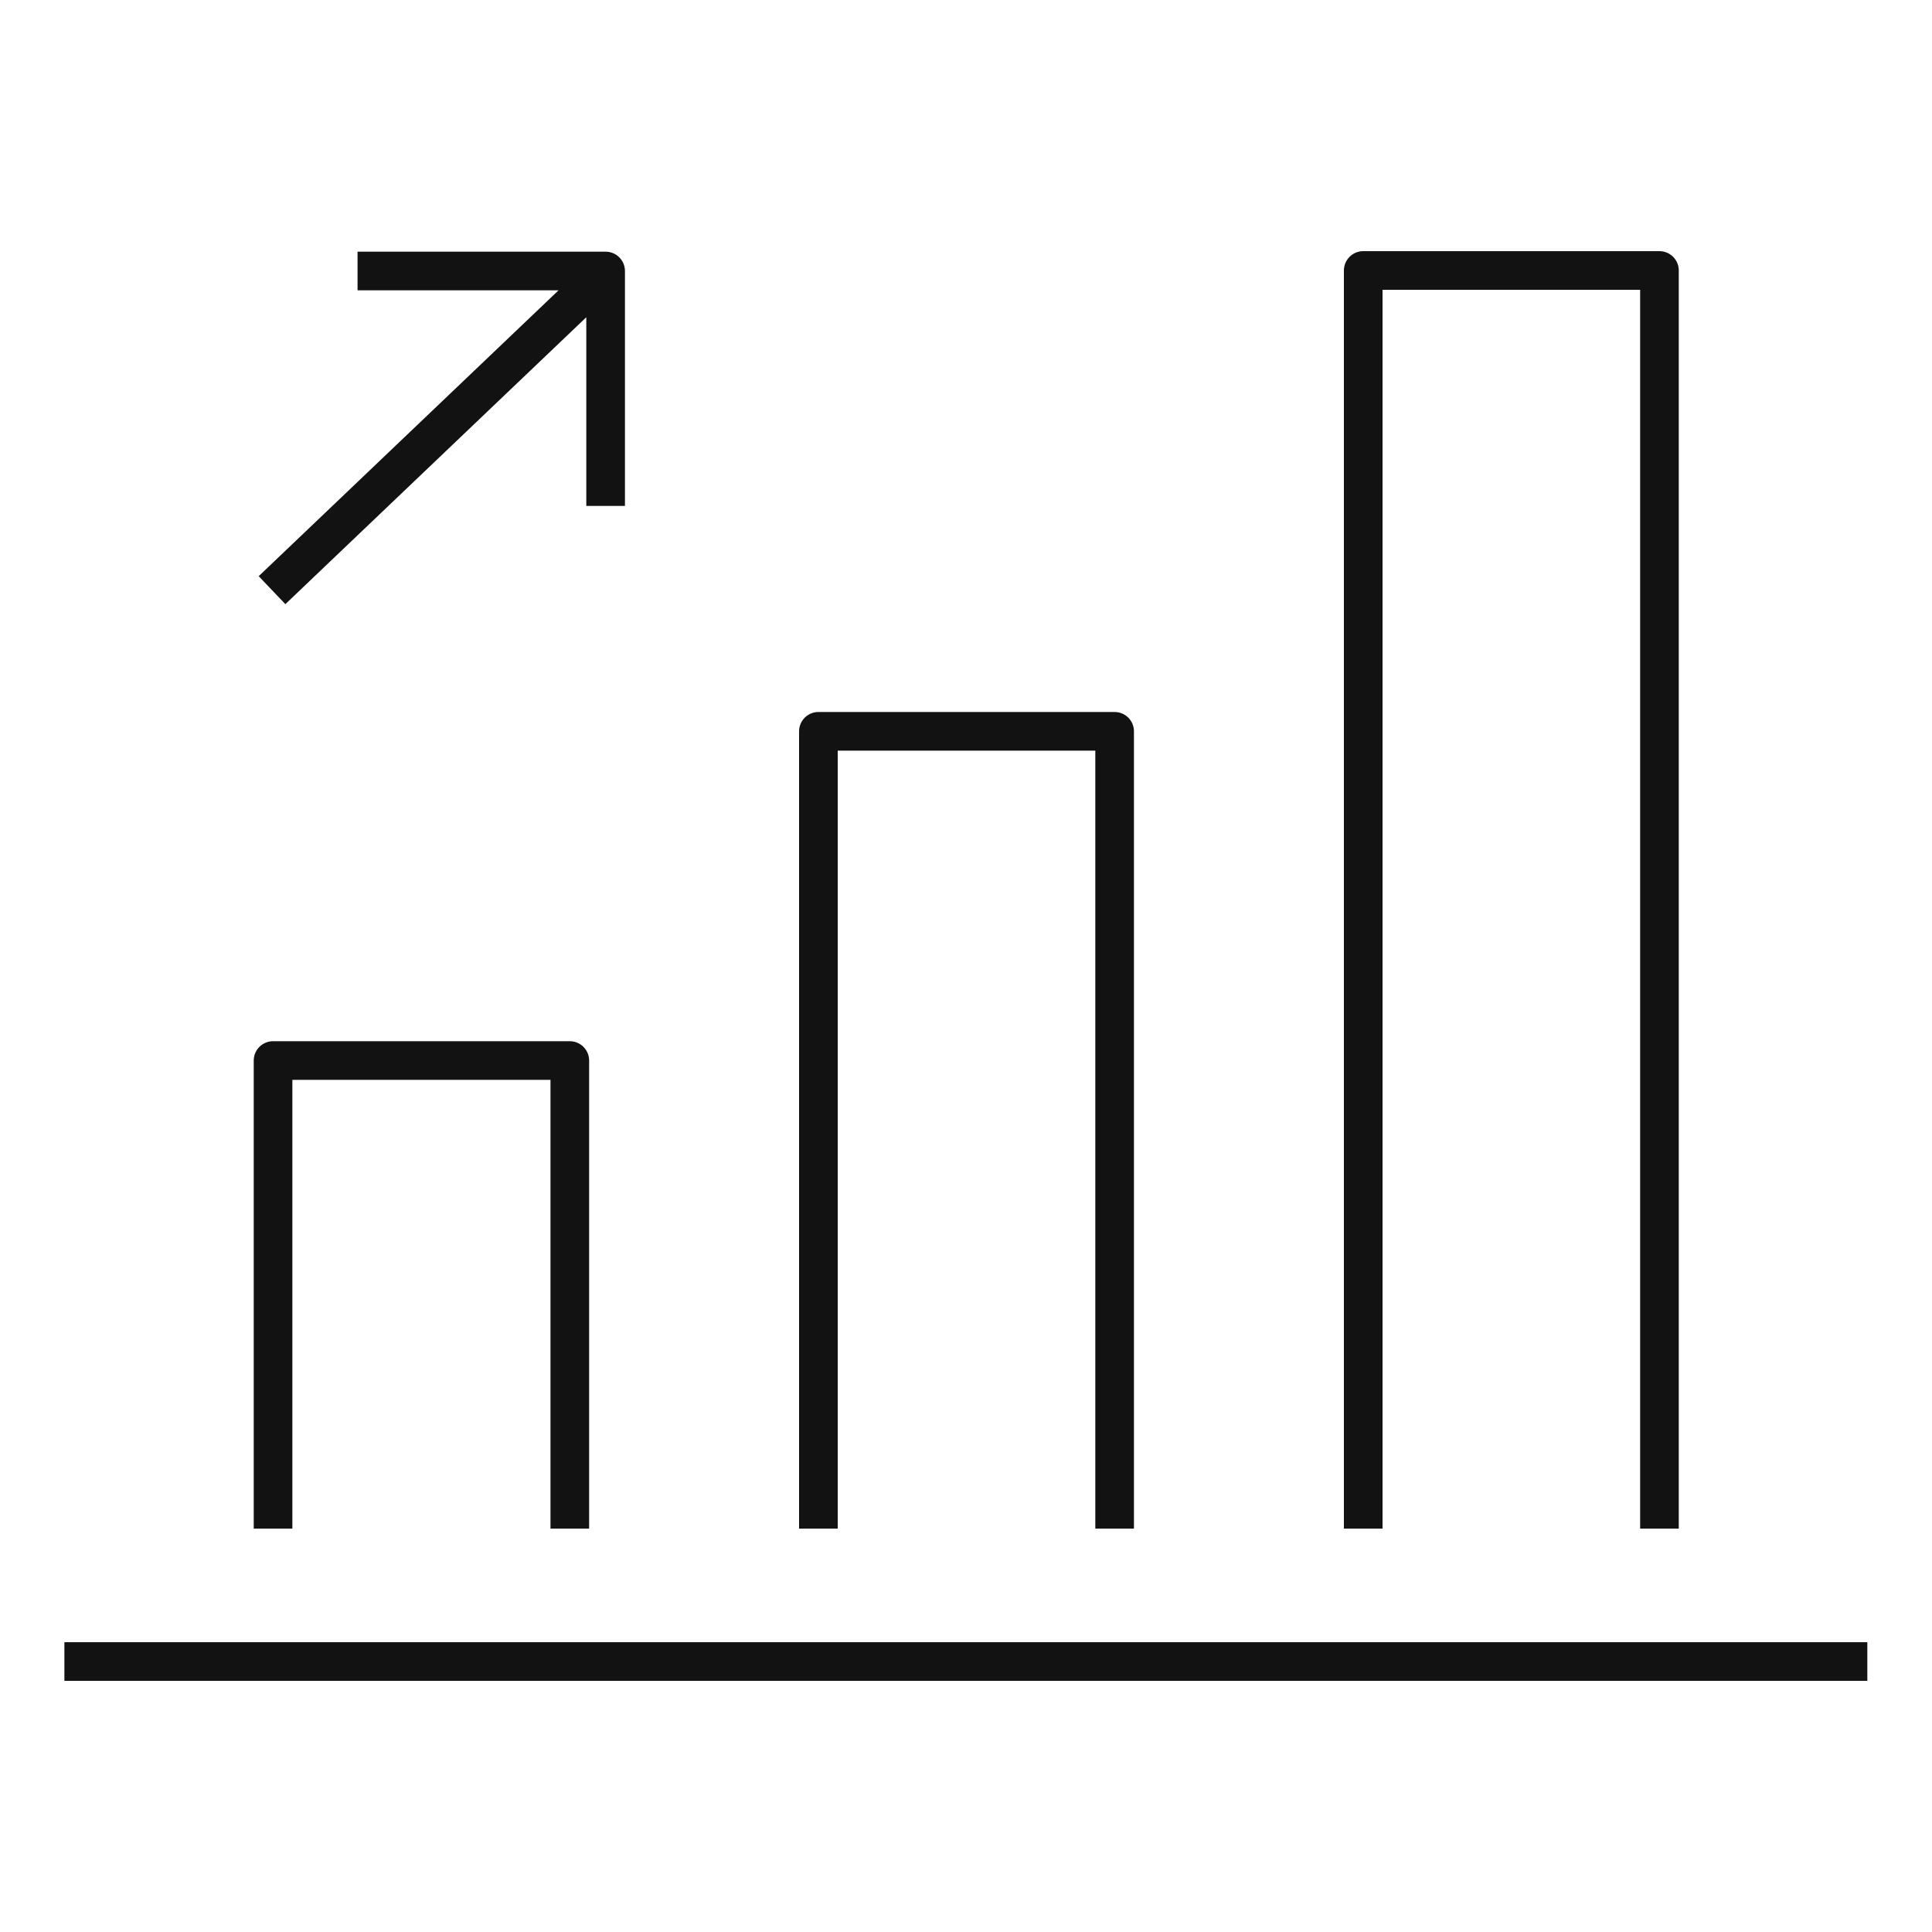
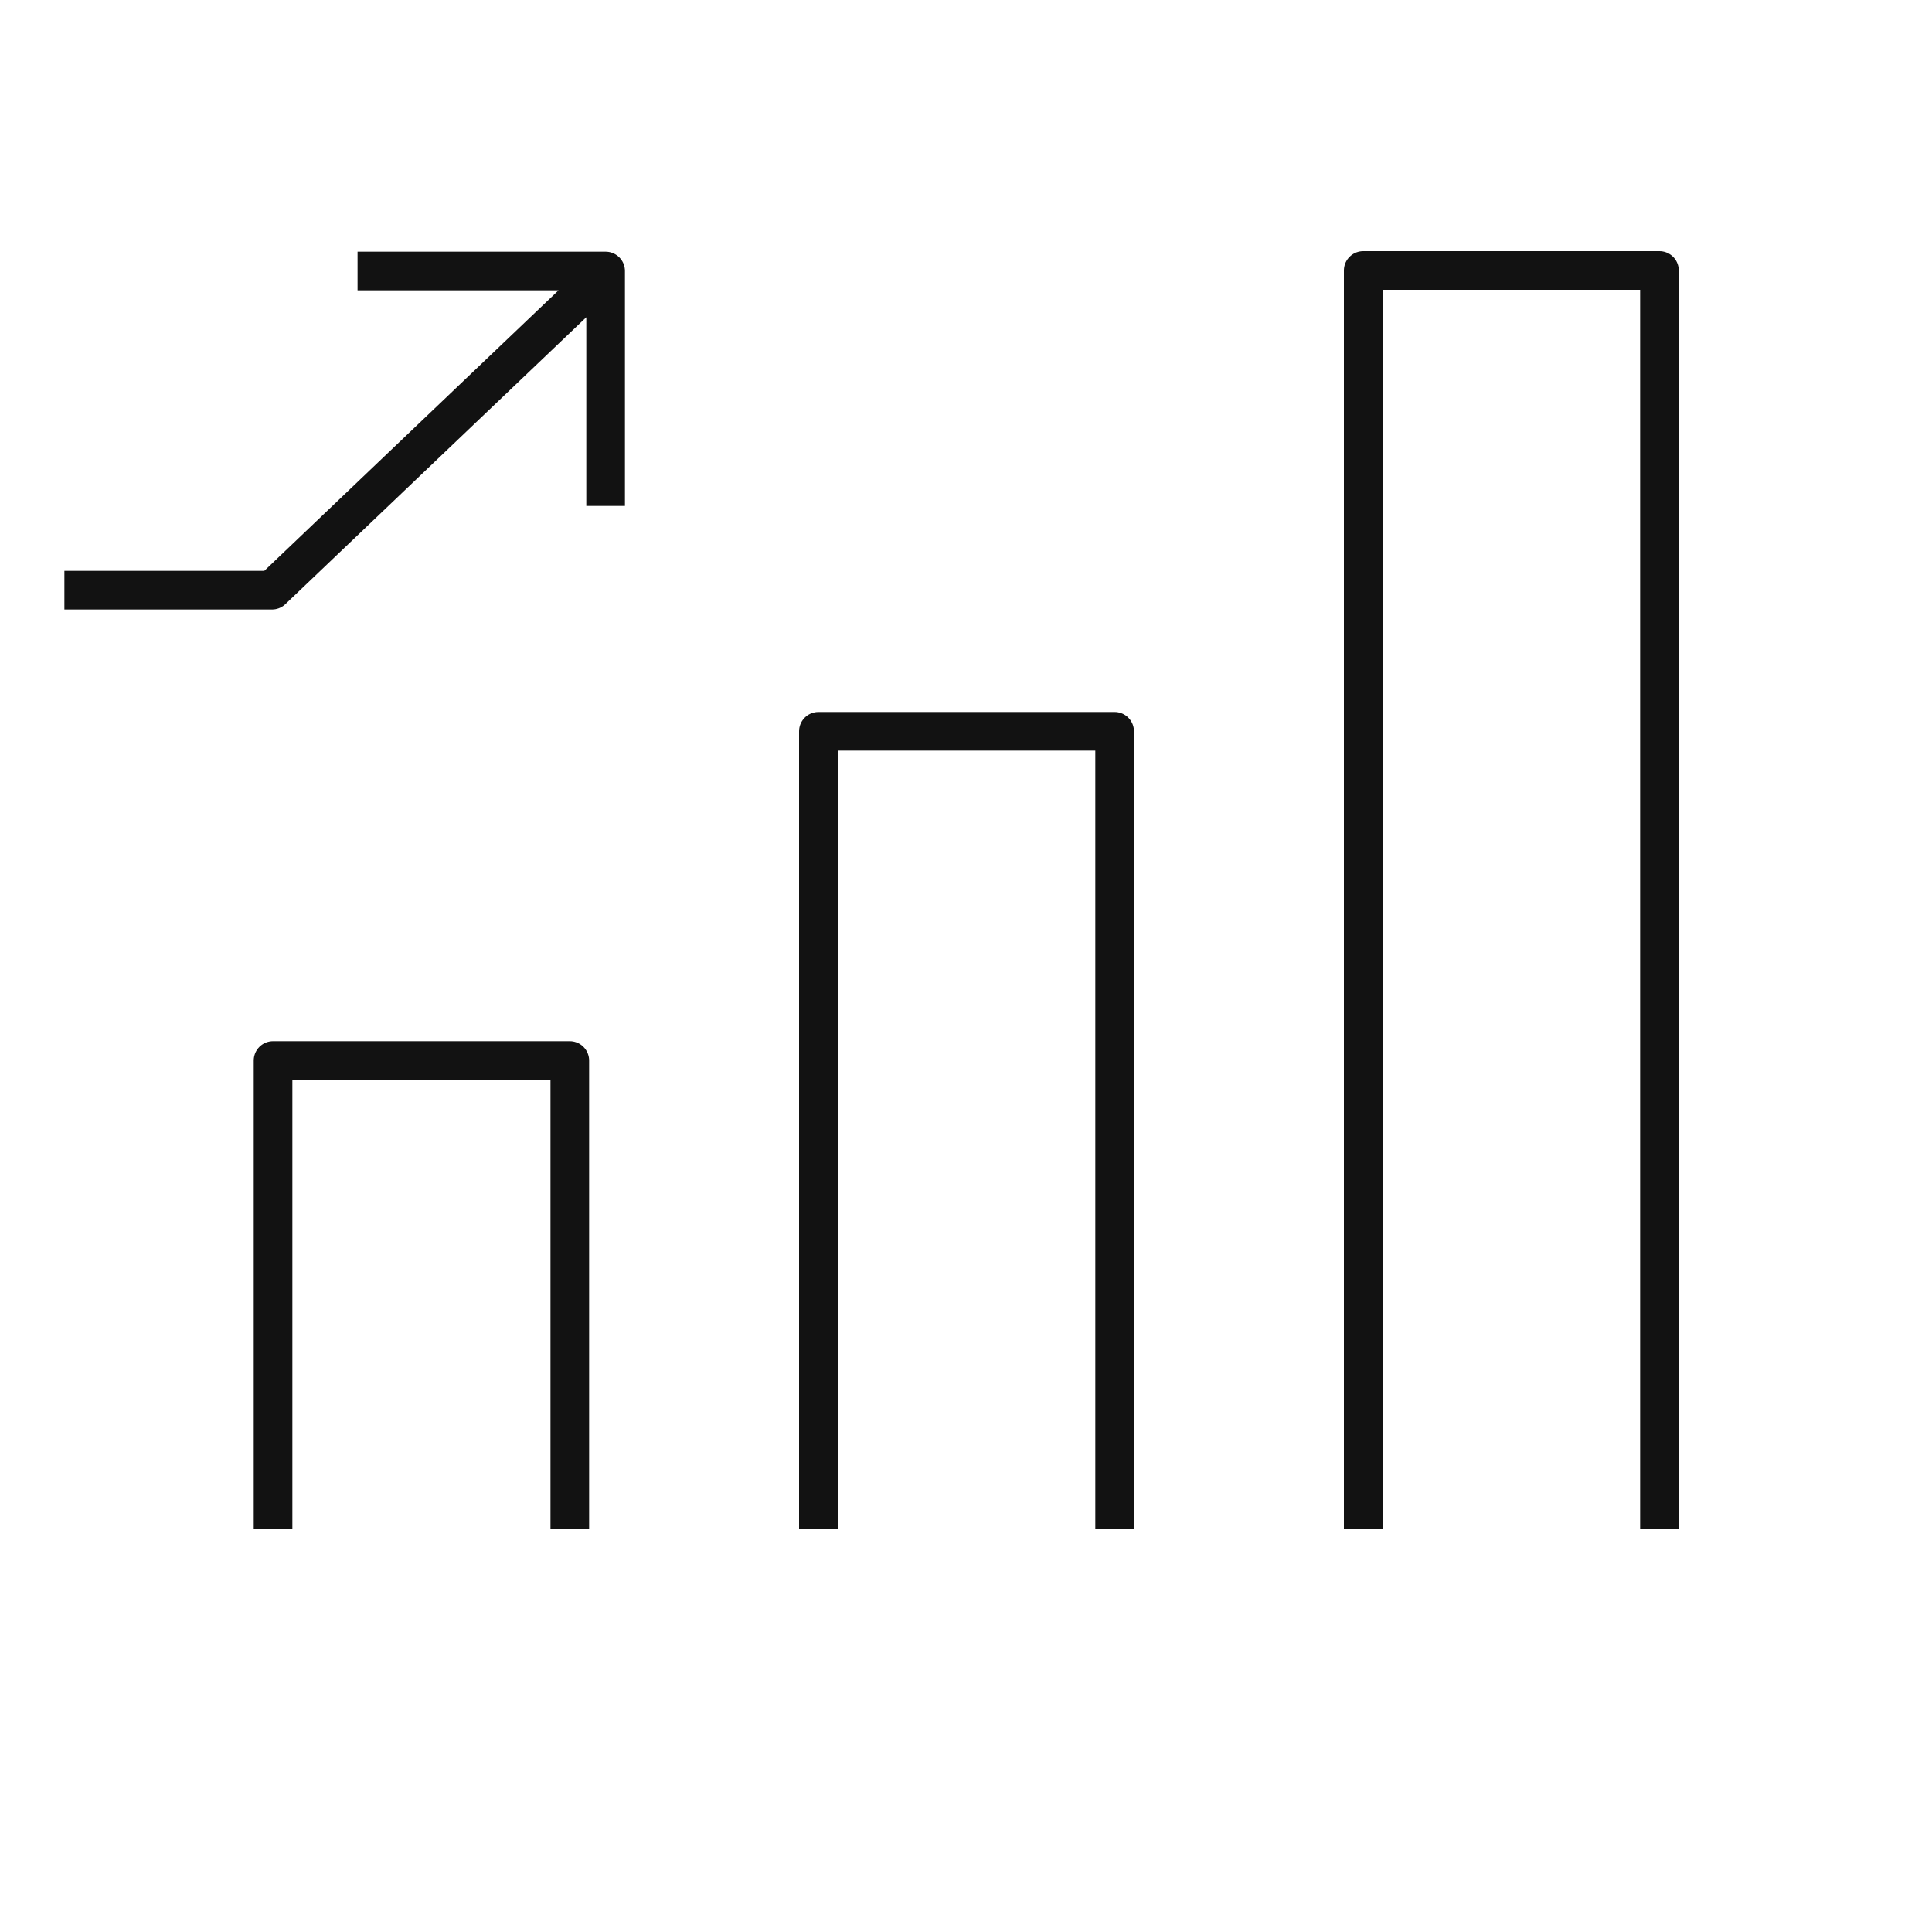
<svg xmlns="http://www.w3.org/2000/svg" width="100" height="100" viewBox="0 0 100 100" fill="none">
-   <path d="M18.507 14.027H31.347V26.187M31.227 14.2L14.08 30.547M96.653 86H3.333M70.56 79.12V14H85.893V79.12M42.36 79.12V37.853H57.693V79.12M14.133 79.12V54.893H29.493V79.12" stroke="#121212" stroke-width="2" stroke-linejoin="round" />
+   <path d="M18.507 14.027H31.347V26.187M31.227 14.2L14.08 30.547H3.333M70.56 79.12V14H85.893V79.12M42.36 79.12V37.853H57.693V79.12M14.133 79.12V54.893H29.493V79.12" stroke="#121212" stroke-width="2" stroke-linejoin="round" />
</svg>